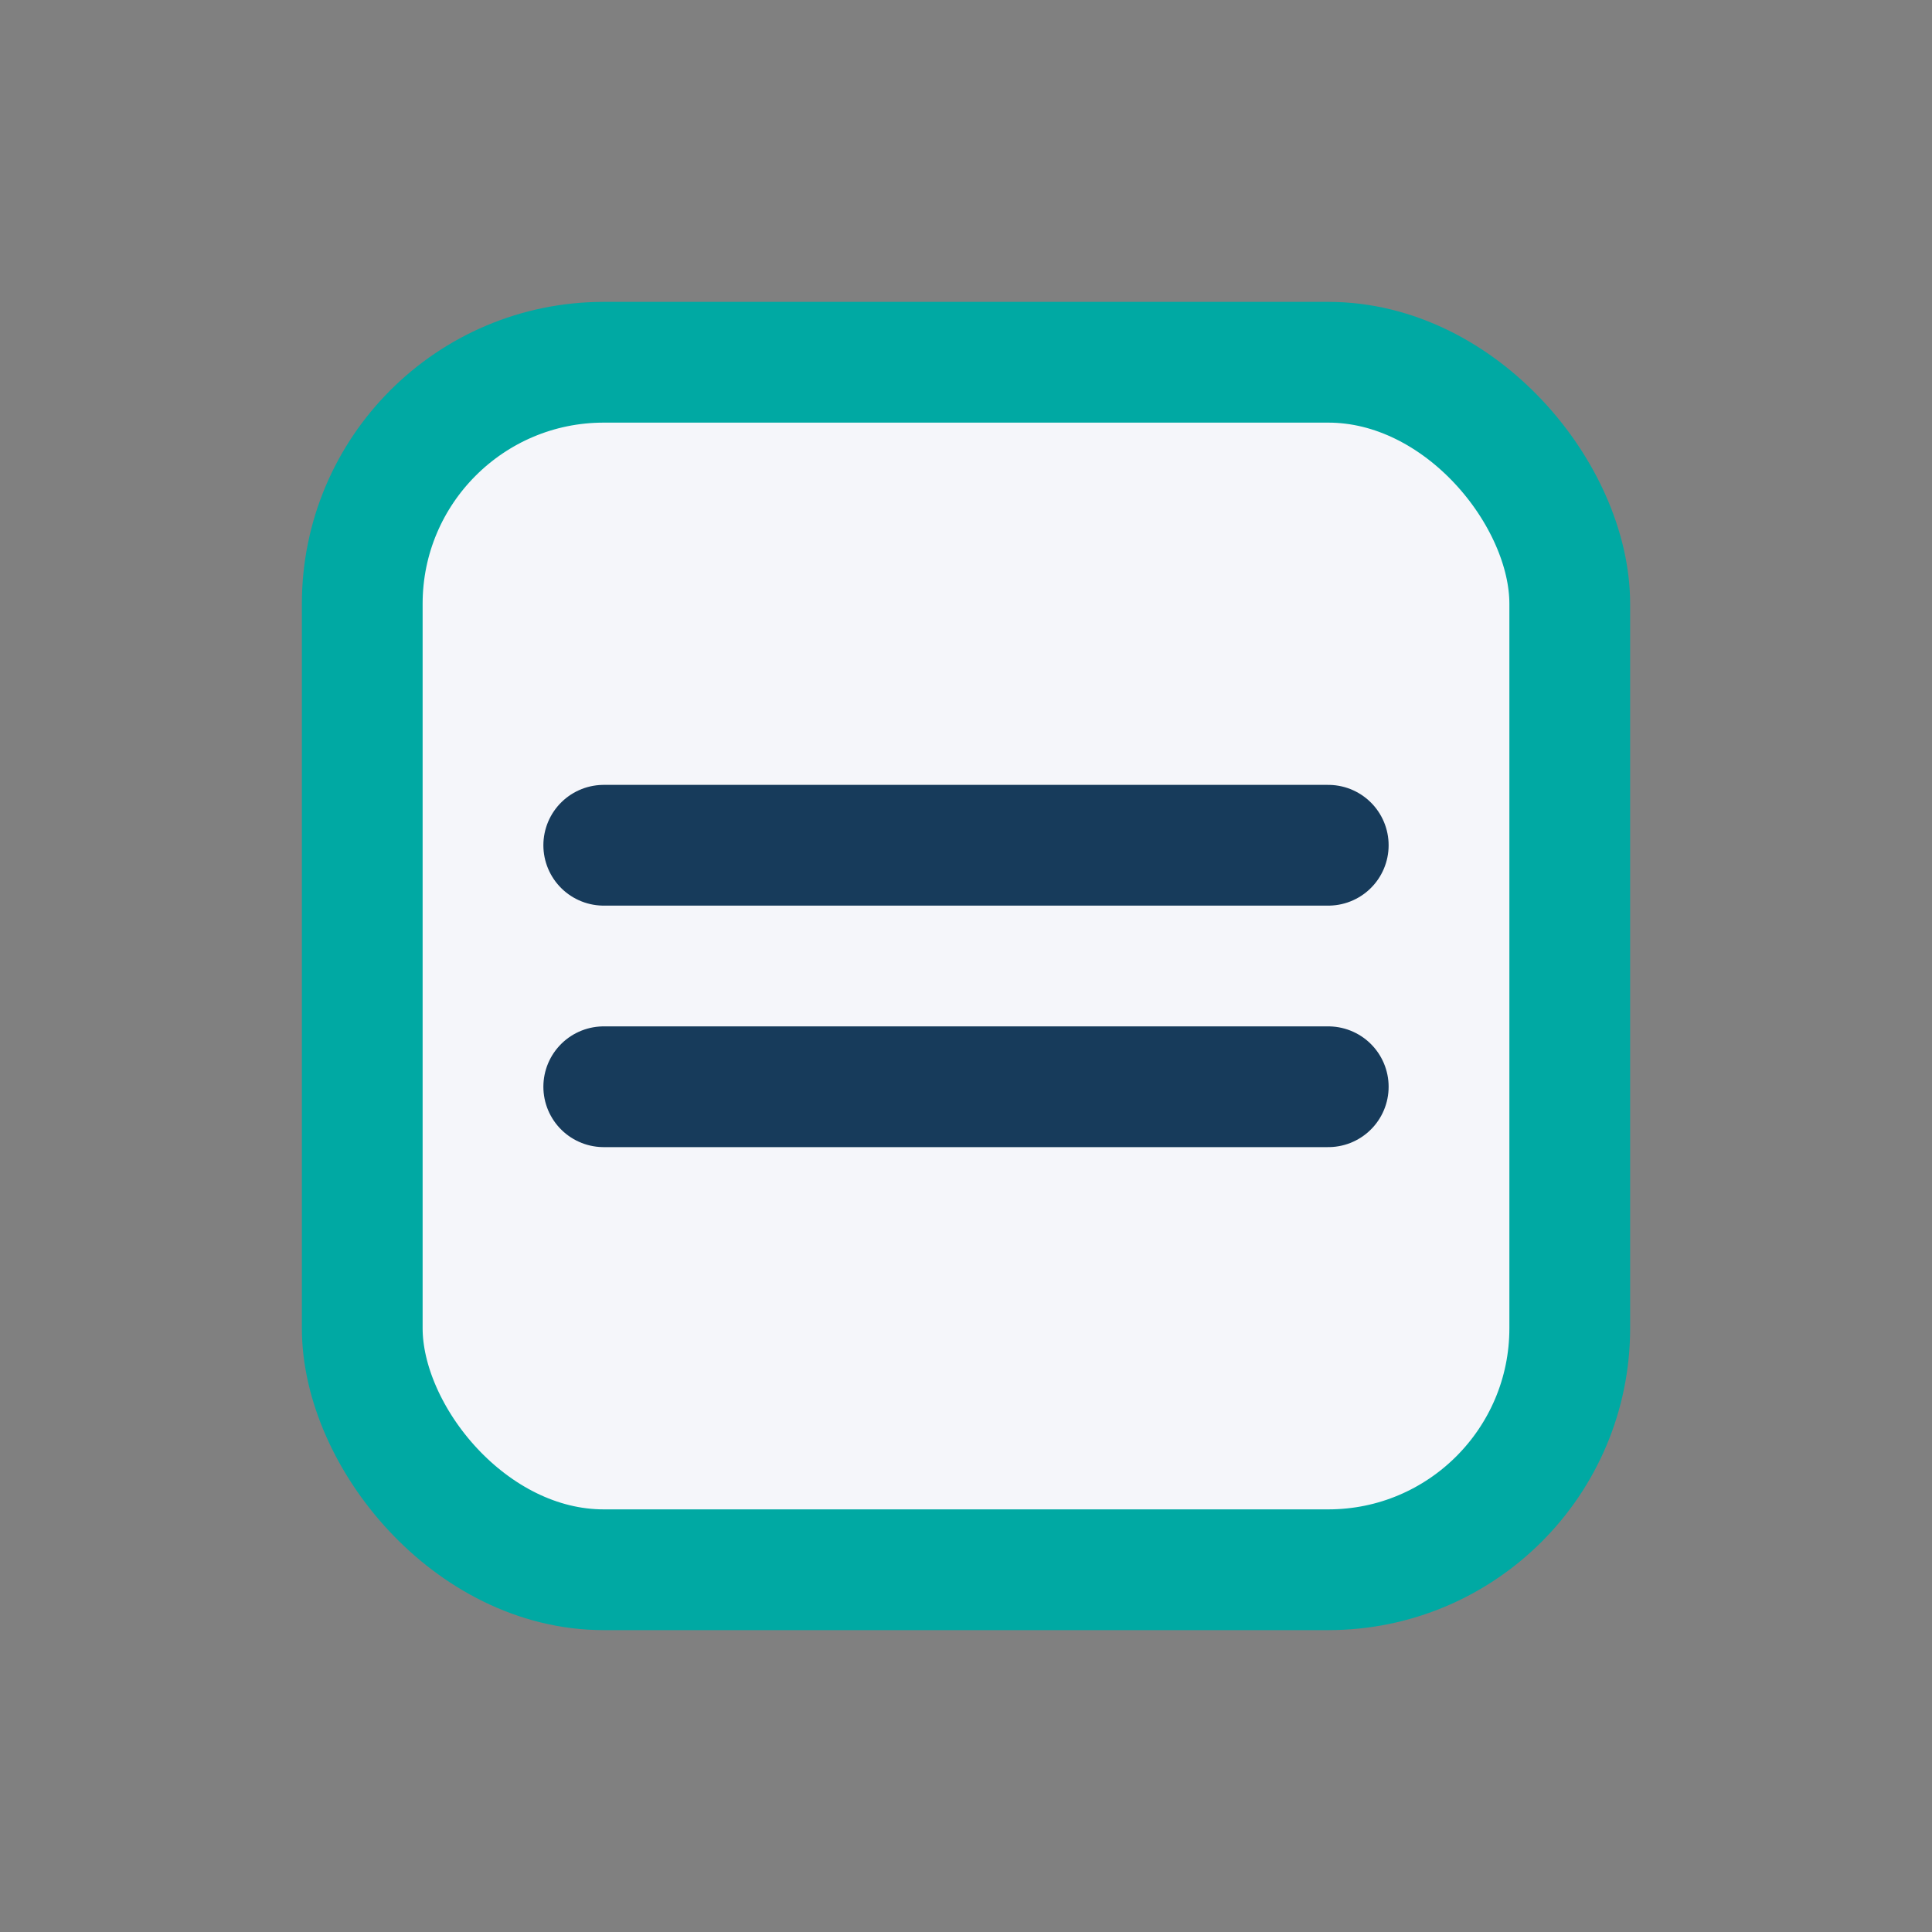
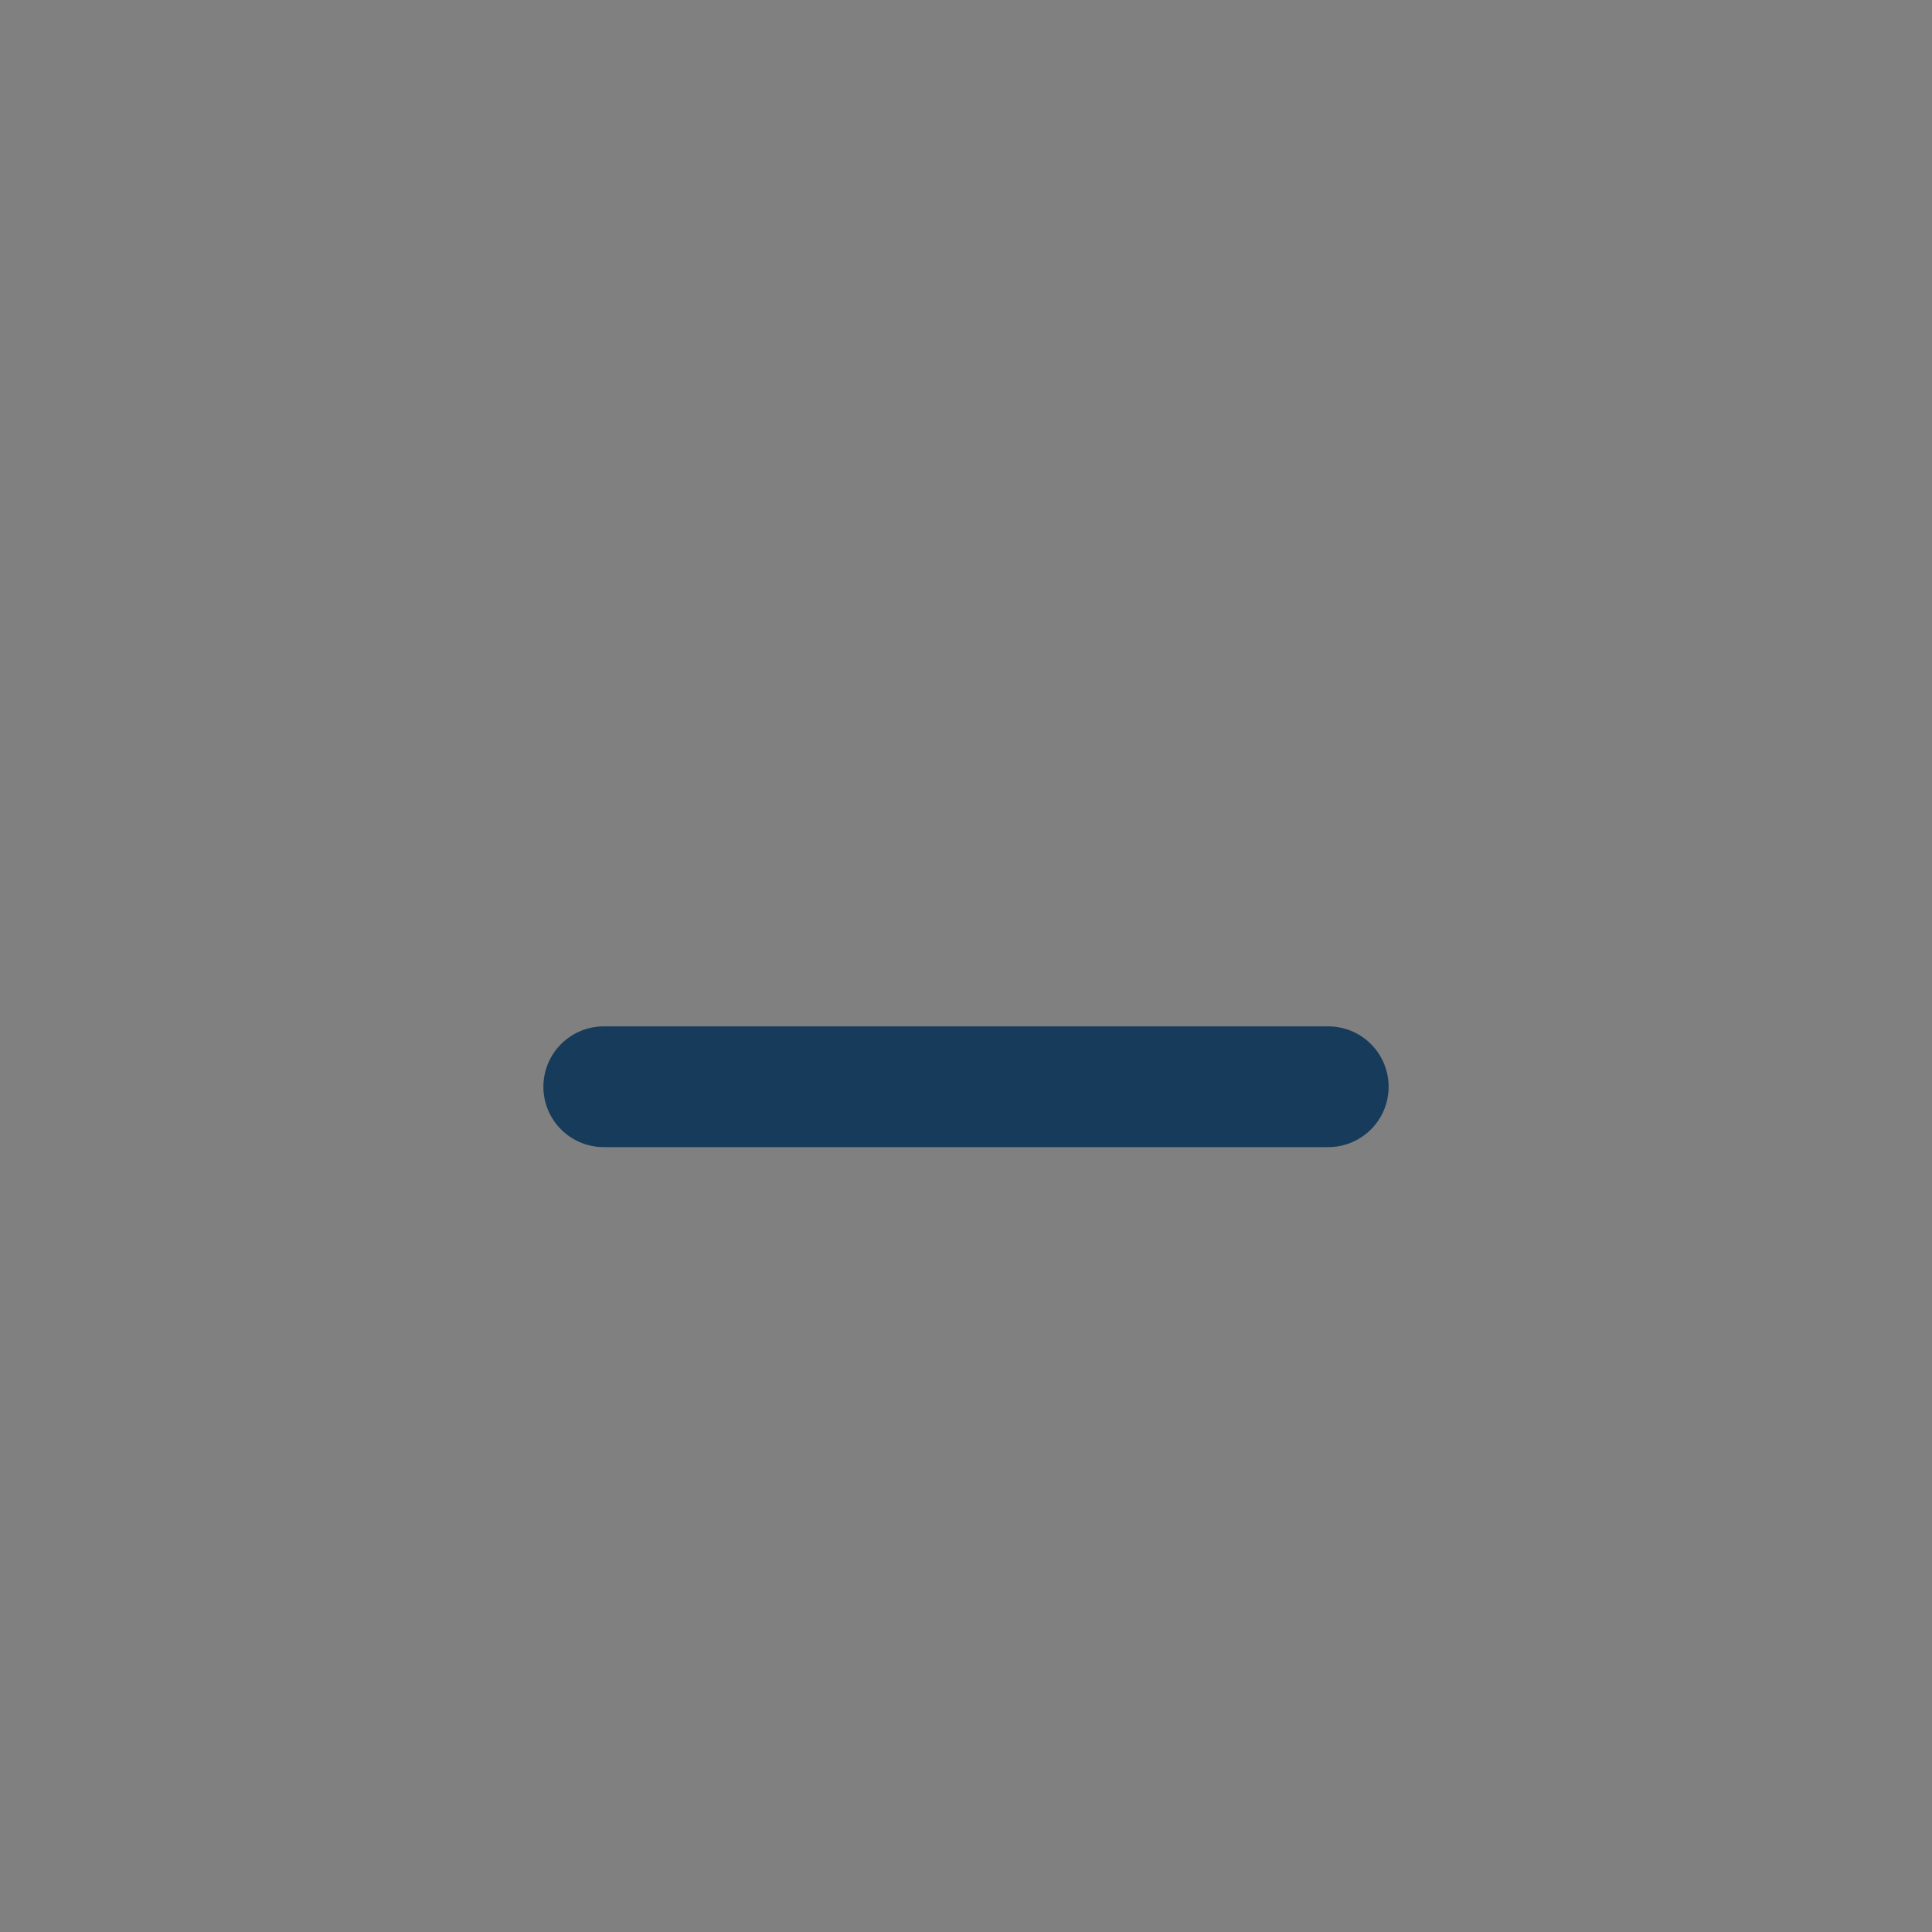
<svg xmlns="http://www.w3.org/2000/svg" width="32" height="32" viewBox="0 0 32 32">
  <rect x="0" y="0" width="32" height="32" fill="#808080" stroke="none" />
-   <rect x="6" y="6" width="20" height="20" rx="4" fill="#F5F6FA" stroke="#00A9A3" stroke-width="2" />
-   <path d="M10 14h12M10 18h12" stroke="#173B5B" stroke-width="2" stroke-linecap="round" />
+   <path d="M10 14M10 18h12" stroke="#173B5B" stroke-width="2" stroke-linecap="round" />
</svg>